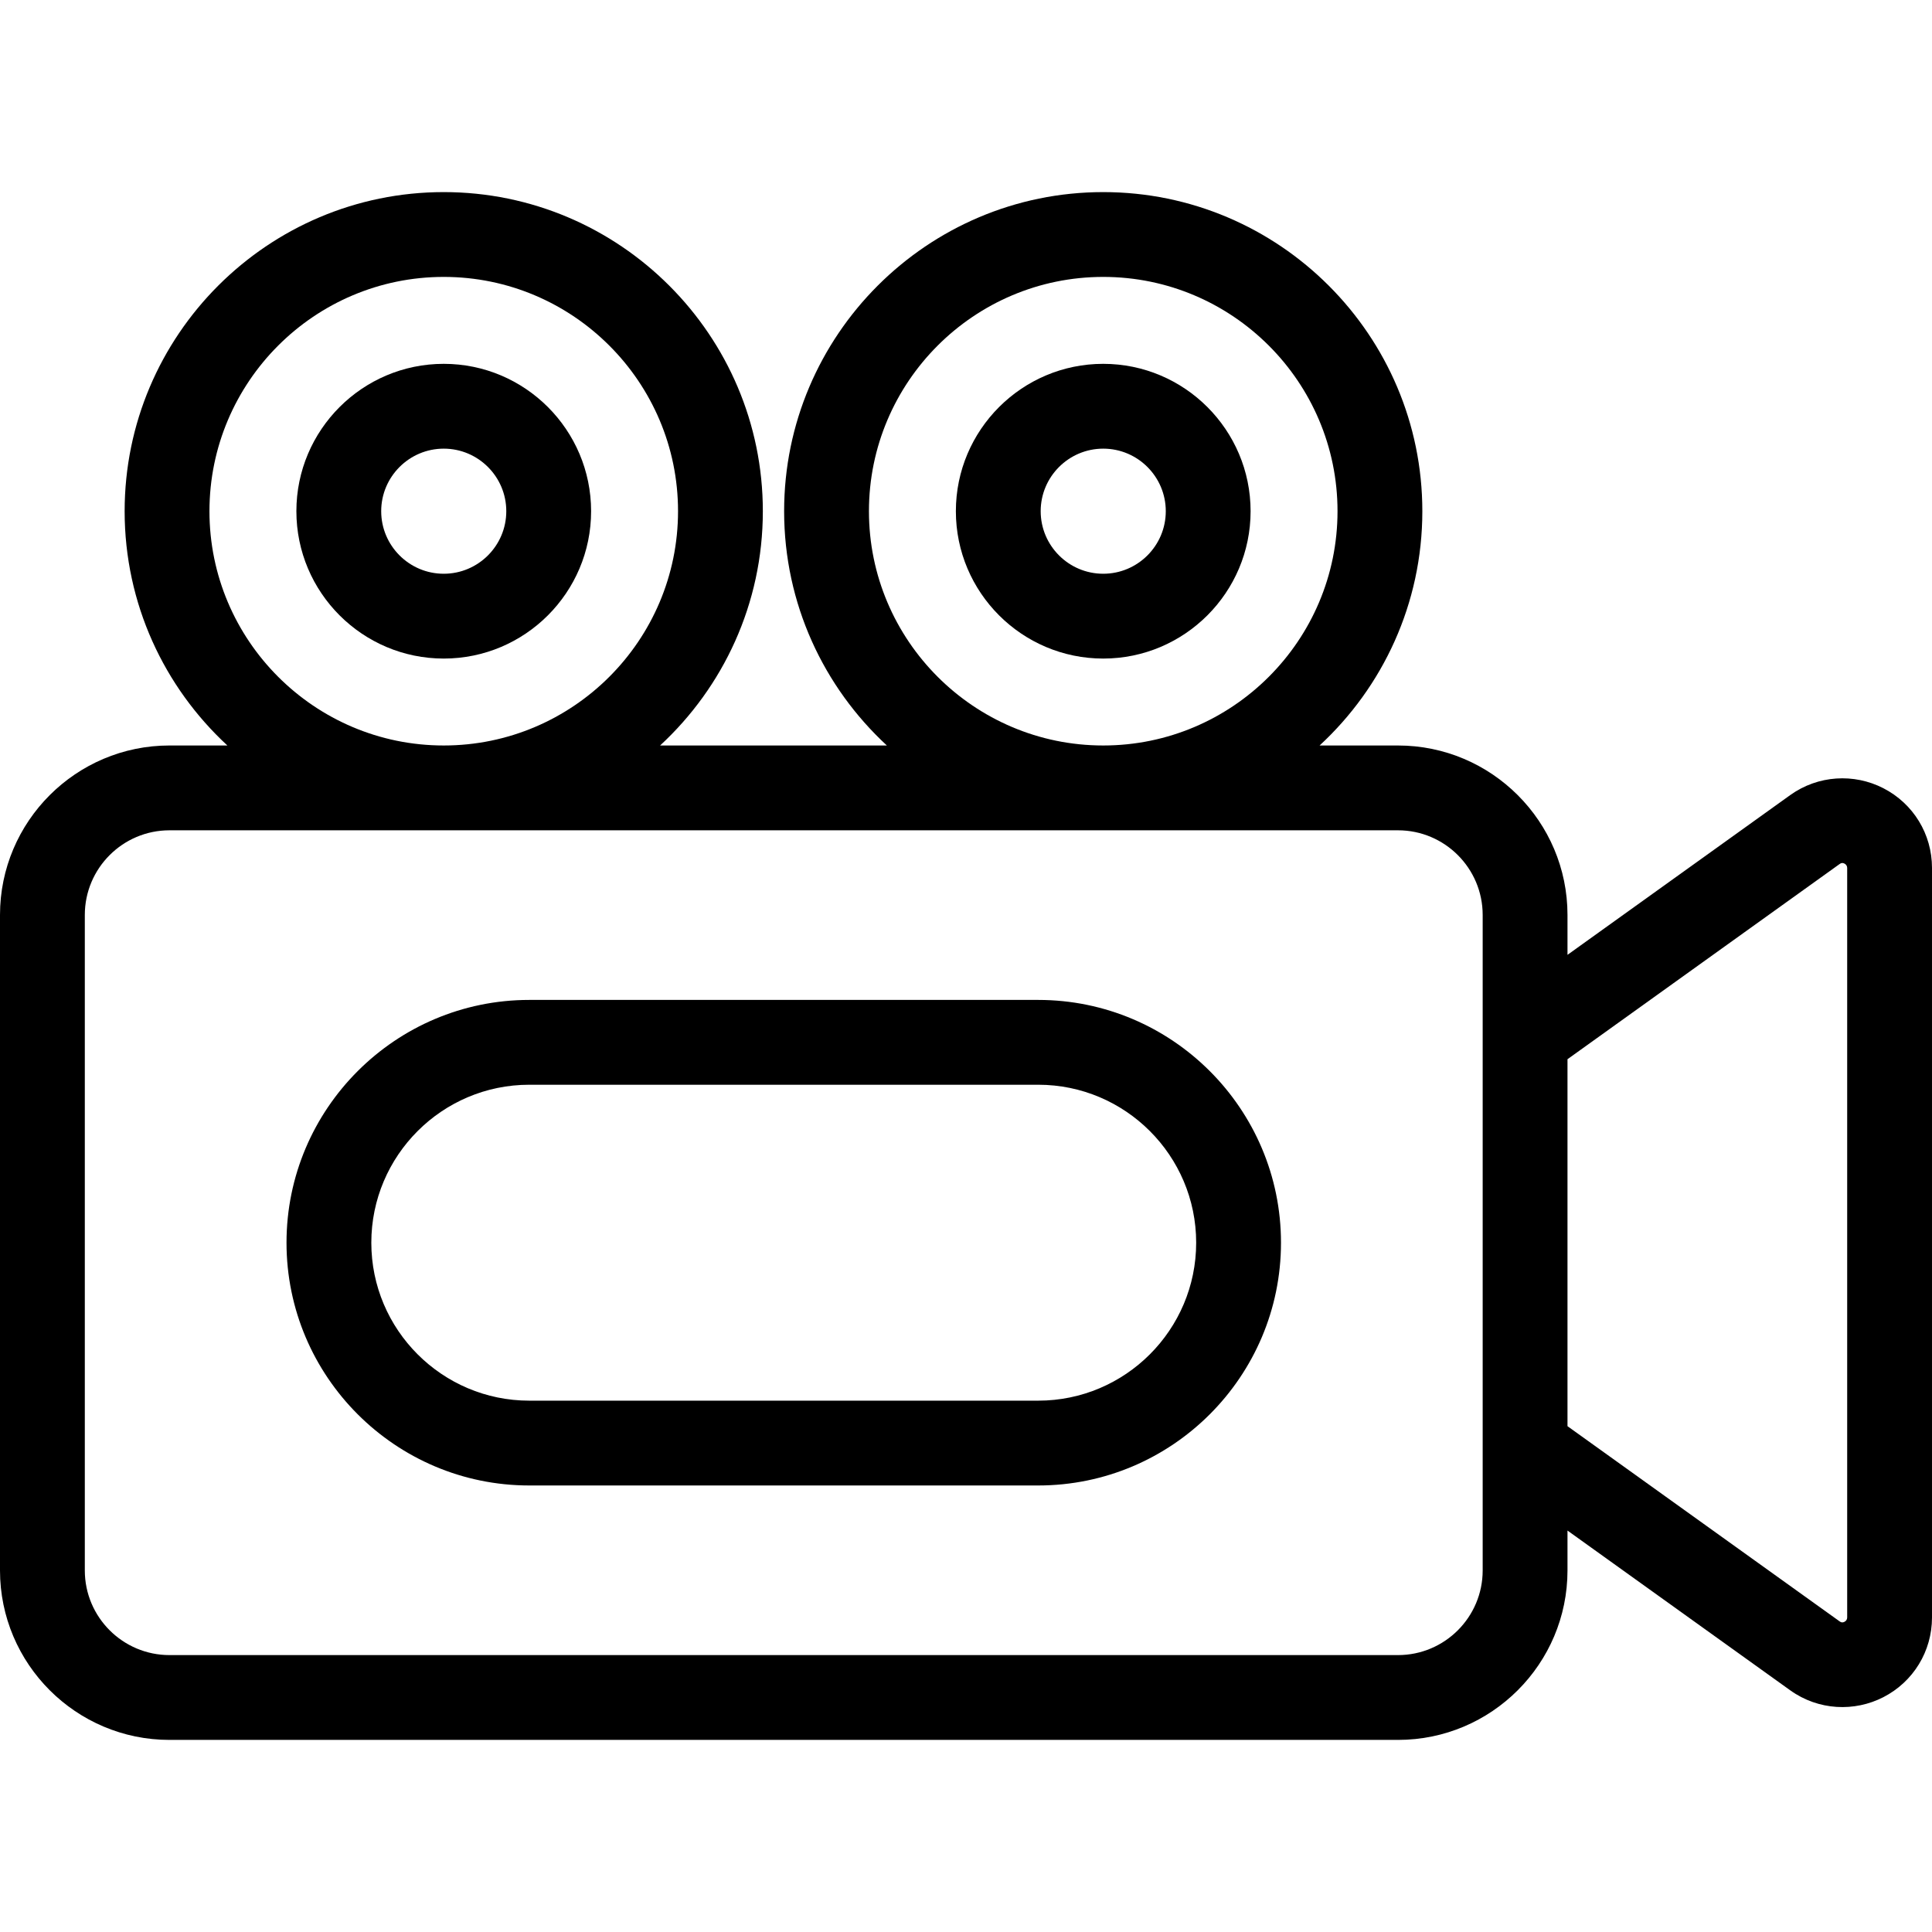
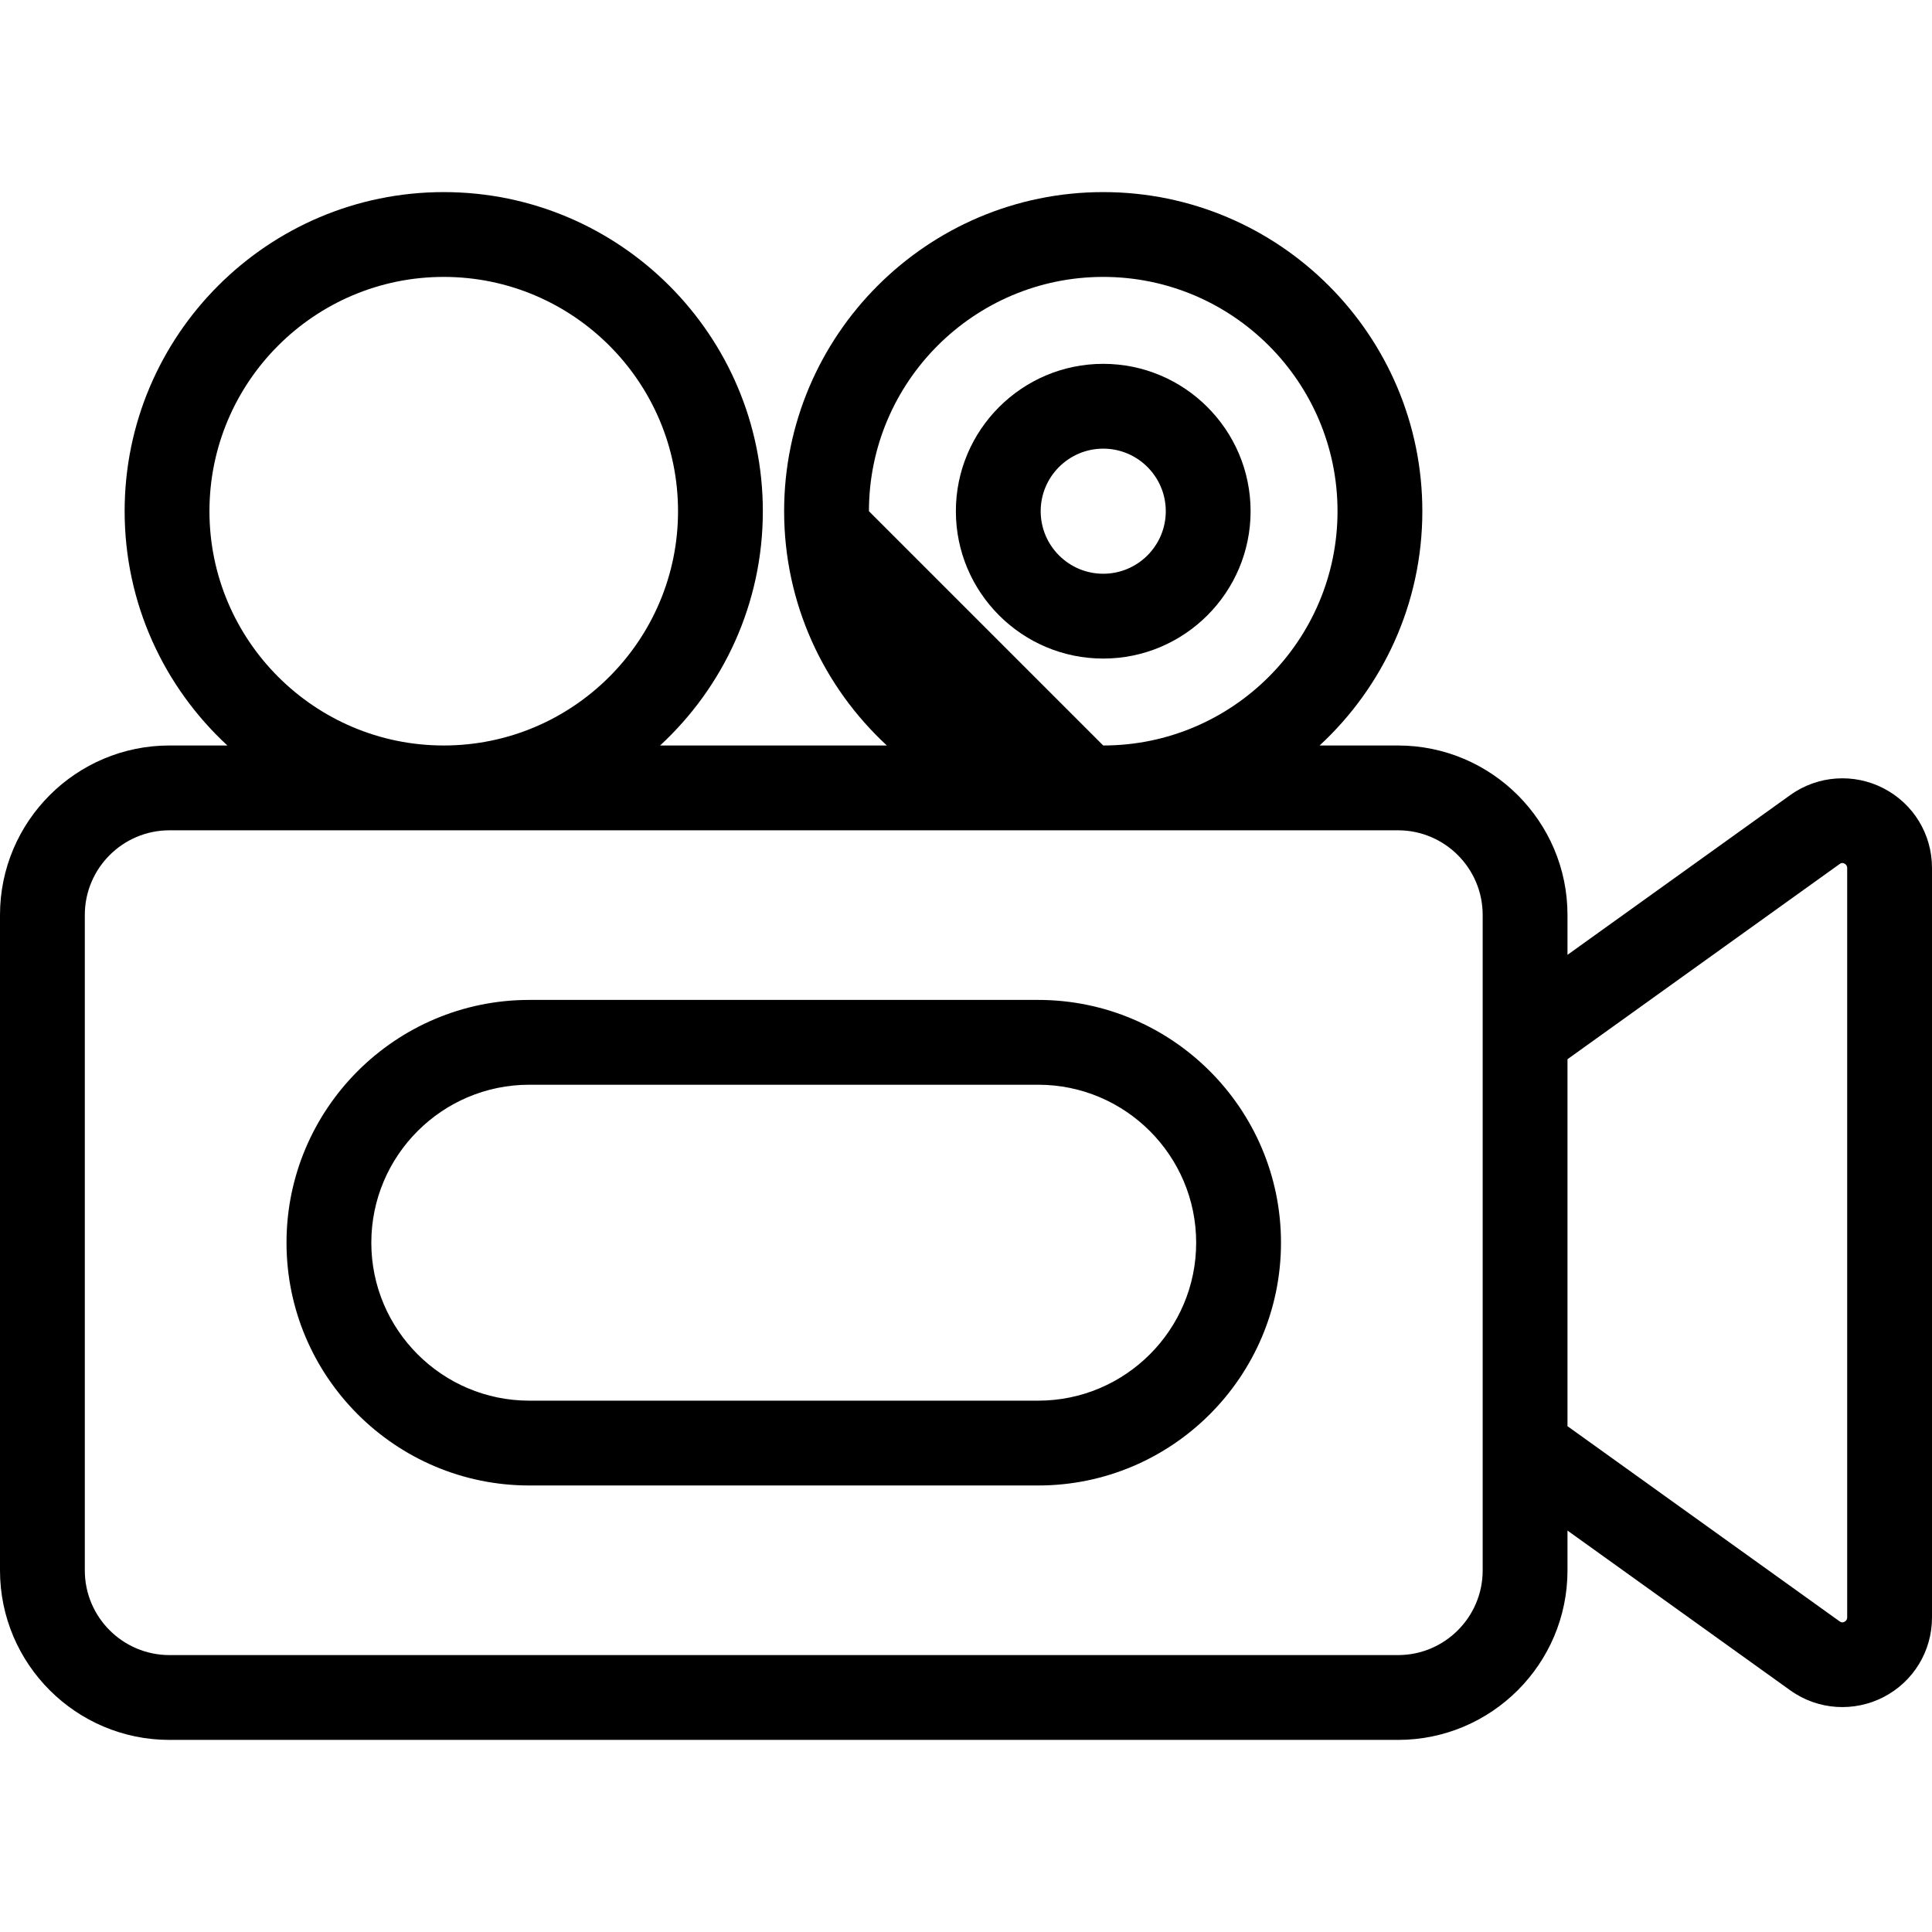
<svg xmlns="http://www.w3.org/2000/svg" fill="#000000" height="800px" width="800px" version="1.1" id="Layer_1" viewBox="0 0 455.576 455.576" xml:space="preserve">
  <g id="XMLID_536_">
    <g>
      <g>
-         <path d="M444.099,185.862c-6.9-3.543-15.387-3.088-21.961,1.627l-52.515,37.666v-9.402c0-22.035-17.927-39.962-39.962-39.962     h-18.495c14.886-13.757,24.229-33.428,24.229-55.247c0-41.491-33.755-75.247-75.247-75.247s-75.247,33.755-75.247,75.247     c0,21.819,9.343,41.49,24.229,55.247h-53.477c14.886-13.757,24.229-33.428,24.229-55.247c0-41.491-33.755-75.247-75.247-75.247     c-41.492,0-75.245,33.755-75.245,75.246c0,21.819,9.343,41.49,24.229,55.247H39.962C17.927,175.79,0,193.717,0,215.752v154.565     c0,22.035,17.927,39.962,39.962,39.962h289.699c22.035,0,39.962-17.927,39.962-39.962v-9.402l52.514,37.665     c6.682,4.793,15.182,5.109,21.961,1.628c7.08-3.634,11.478-10.835,11.478-18.794V204.655     C455.576,196.696,451.178,189.494,444.099,185.862z M204.901,120.543c0-30.463,24.784-55.247,55.247-55.247     s55.247,24.784,55.247,55.247c0,30.463-24.784,55.247-55.247,55.247S204.901,151.007,204.901,120.543z M49.39,120.543     c0-30.463,24.784-55.247,55.247-55.247s55.247,24.784,55.247,55.247c0,30.463-24.784,55.247-55.247,55.247     C74.173,175.79,49.39,151.007,49.39,120.543z M349.623,370.317c0,11.007-8.955,19.962-19.962,19.962H39.962     C28.955,390.28,20,381.324,20,370.317V215.752c0-11.007,8.955-19.962,19.962-19.962h289.699c11.007,0,19.962,8.955,19.962,19.962     C349.623,222.561,349.623,363.579,349.623,370.317z M434.964,382.416c-0.308,0.159-0.661,0.277-1.17-0.087l-64.171-46.026     v-86.536l64.171-46.026c0.507-0.364,0.86-0.245,1.171-0.086c0.376,0.193,0.61,0.577,0.61,1.001v176.758h0.001     C435.576,381.838,435.342,382.222,434.964,382.416z" />
-         <path d="M104.637,155.293c19.161,0,34.748-15.588,34.748-34.749s-15.588-34.749-34.748-34.749     c-19.161,0-34.749,15.588-34.749,34.749S85.476,155.293,104.637,155.293z M104.637,105.794c8.132,0,14.748,6.616,14.748,14.749     c0,8.133-6.616,14.749-14.748,14.749c-8.133,0-14.749-6.616-14.749-14.749C89.888,112.411,96.504,105.794,104.637,105.794z" />
+         <path d="M444.099,185.862c-6.9-3.543-15.387-3.088-21.961,1.627l-52.515,37.666v-9.402c0-22.035-17.927-39.962-39.962-39.962     h-18.495c14.886-13.757,24.229-33.428,24.229-55.247c0-41.491-33.755-75.247-75.247-75.247s-75.247,33.755-75.247,75.247     c0,21.819,9.343,41.49,24.229,55.247h-53.477c14.886-13.757,24.229-33.428,24.229-55.247c0-41.491-33.755-75.247-75.247-75.247     c-41.492,0-75.245,33.755-75.245,75.246c0,21.819,9.343,41.49,24.229,55.247H39.962C17.927,175.79,0,193.717,0,215.752v154.565     c0,22.035,17.927,39.962,39.962,39.962h289.699c22.035,0,39.962-17.927,39.962-39.962v-9.402l52.514,37.665     c6.682,4.793,15.182,5.109,21.961,1.628c7.08-3.634,11.478-10.835,11.478-18.794V204.655     C455.576,196.696,451.178,189.494,444.099,185.862z M204.901,120.543c0-30.463,24.784-55.247,55.247-55.247     s55.247,24.784,55.247,55.247c0,30.463-24.784,55.247-55.247,55.247z M49.39,120.543     c0-30.463,24.784-55.247,55.247-55.247s55.247,24.784,55.247,55.247c0,30.463-24.784,55.247-55.247,55.247     C74.173,175.79,49.39,151.007,49.39,120.543z M349.623,370.317c0,11.007-8.955,19.962-19.962,19.962H39.962     C28.955,390.28,20,381.324,20,370.317V215.752c0-11.007,8.955-19.962,19.962-19.962h289.699c11.007,0,19.962,8.955,19.962,19.962     C349.623,222.561,349.623,363.579,349.623,370.317z M434.964,382.416c-0.308,0.159-0.661,0.277-1.17-0.087l-64.171-46.026     v-86.536l64.171-46.026c0.507-0.364,0.86-0.245,1.171-0.086c0.376,0.193,0.61,0.577,0.61,1.001v176.758h0.001     C435.576,381.838,435.342,382.222,434.964,382.416z" />
        <path d="M260.148,155.293c19.161,0,34.749-15.588,34.749-34.749s-15.588-34.749-34.749-34.749s-34.749,15.588-34.749,34.749     S240.987,155.293,260.148,155.293z M260.148,105.794c8.132,0,14.749,6.616,14.749,14.749c0,8.133-6.616,14.749-14.749,14.749     s-14.749-6.616-14.749-14.749C245.399,112.411,252.015,105.794,260.148,105.794z" />
        <path d="M244.816,235.787H124.807c-31.566,0-57.247,25.681-57.247,57.248c0,31.566,25.681,57.248,57.247,57.248h120.009     c31.567,0,57.248-25.681,57.248-57.248C302.064,261.468,276.383,235.787,244.816,235.787z M244.816,330.283H124.807     c-20.539,0-37.248-16.709-37.248-37.248c0-20.538,16.709-37.248,37.248-37.248h120.009c20.539,0,37.248,16.71,37.248,37.248     S265.354,330.283,244.816,330.283z" />
      </g>
    </g>
  </g>
</svg>